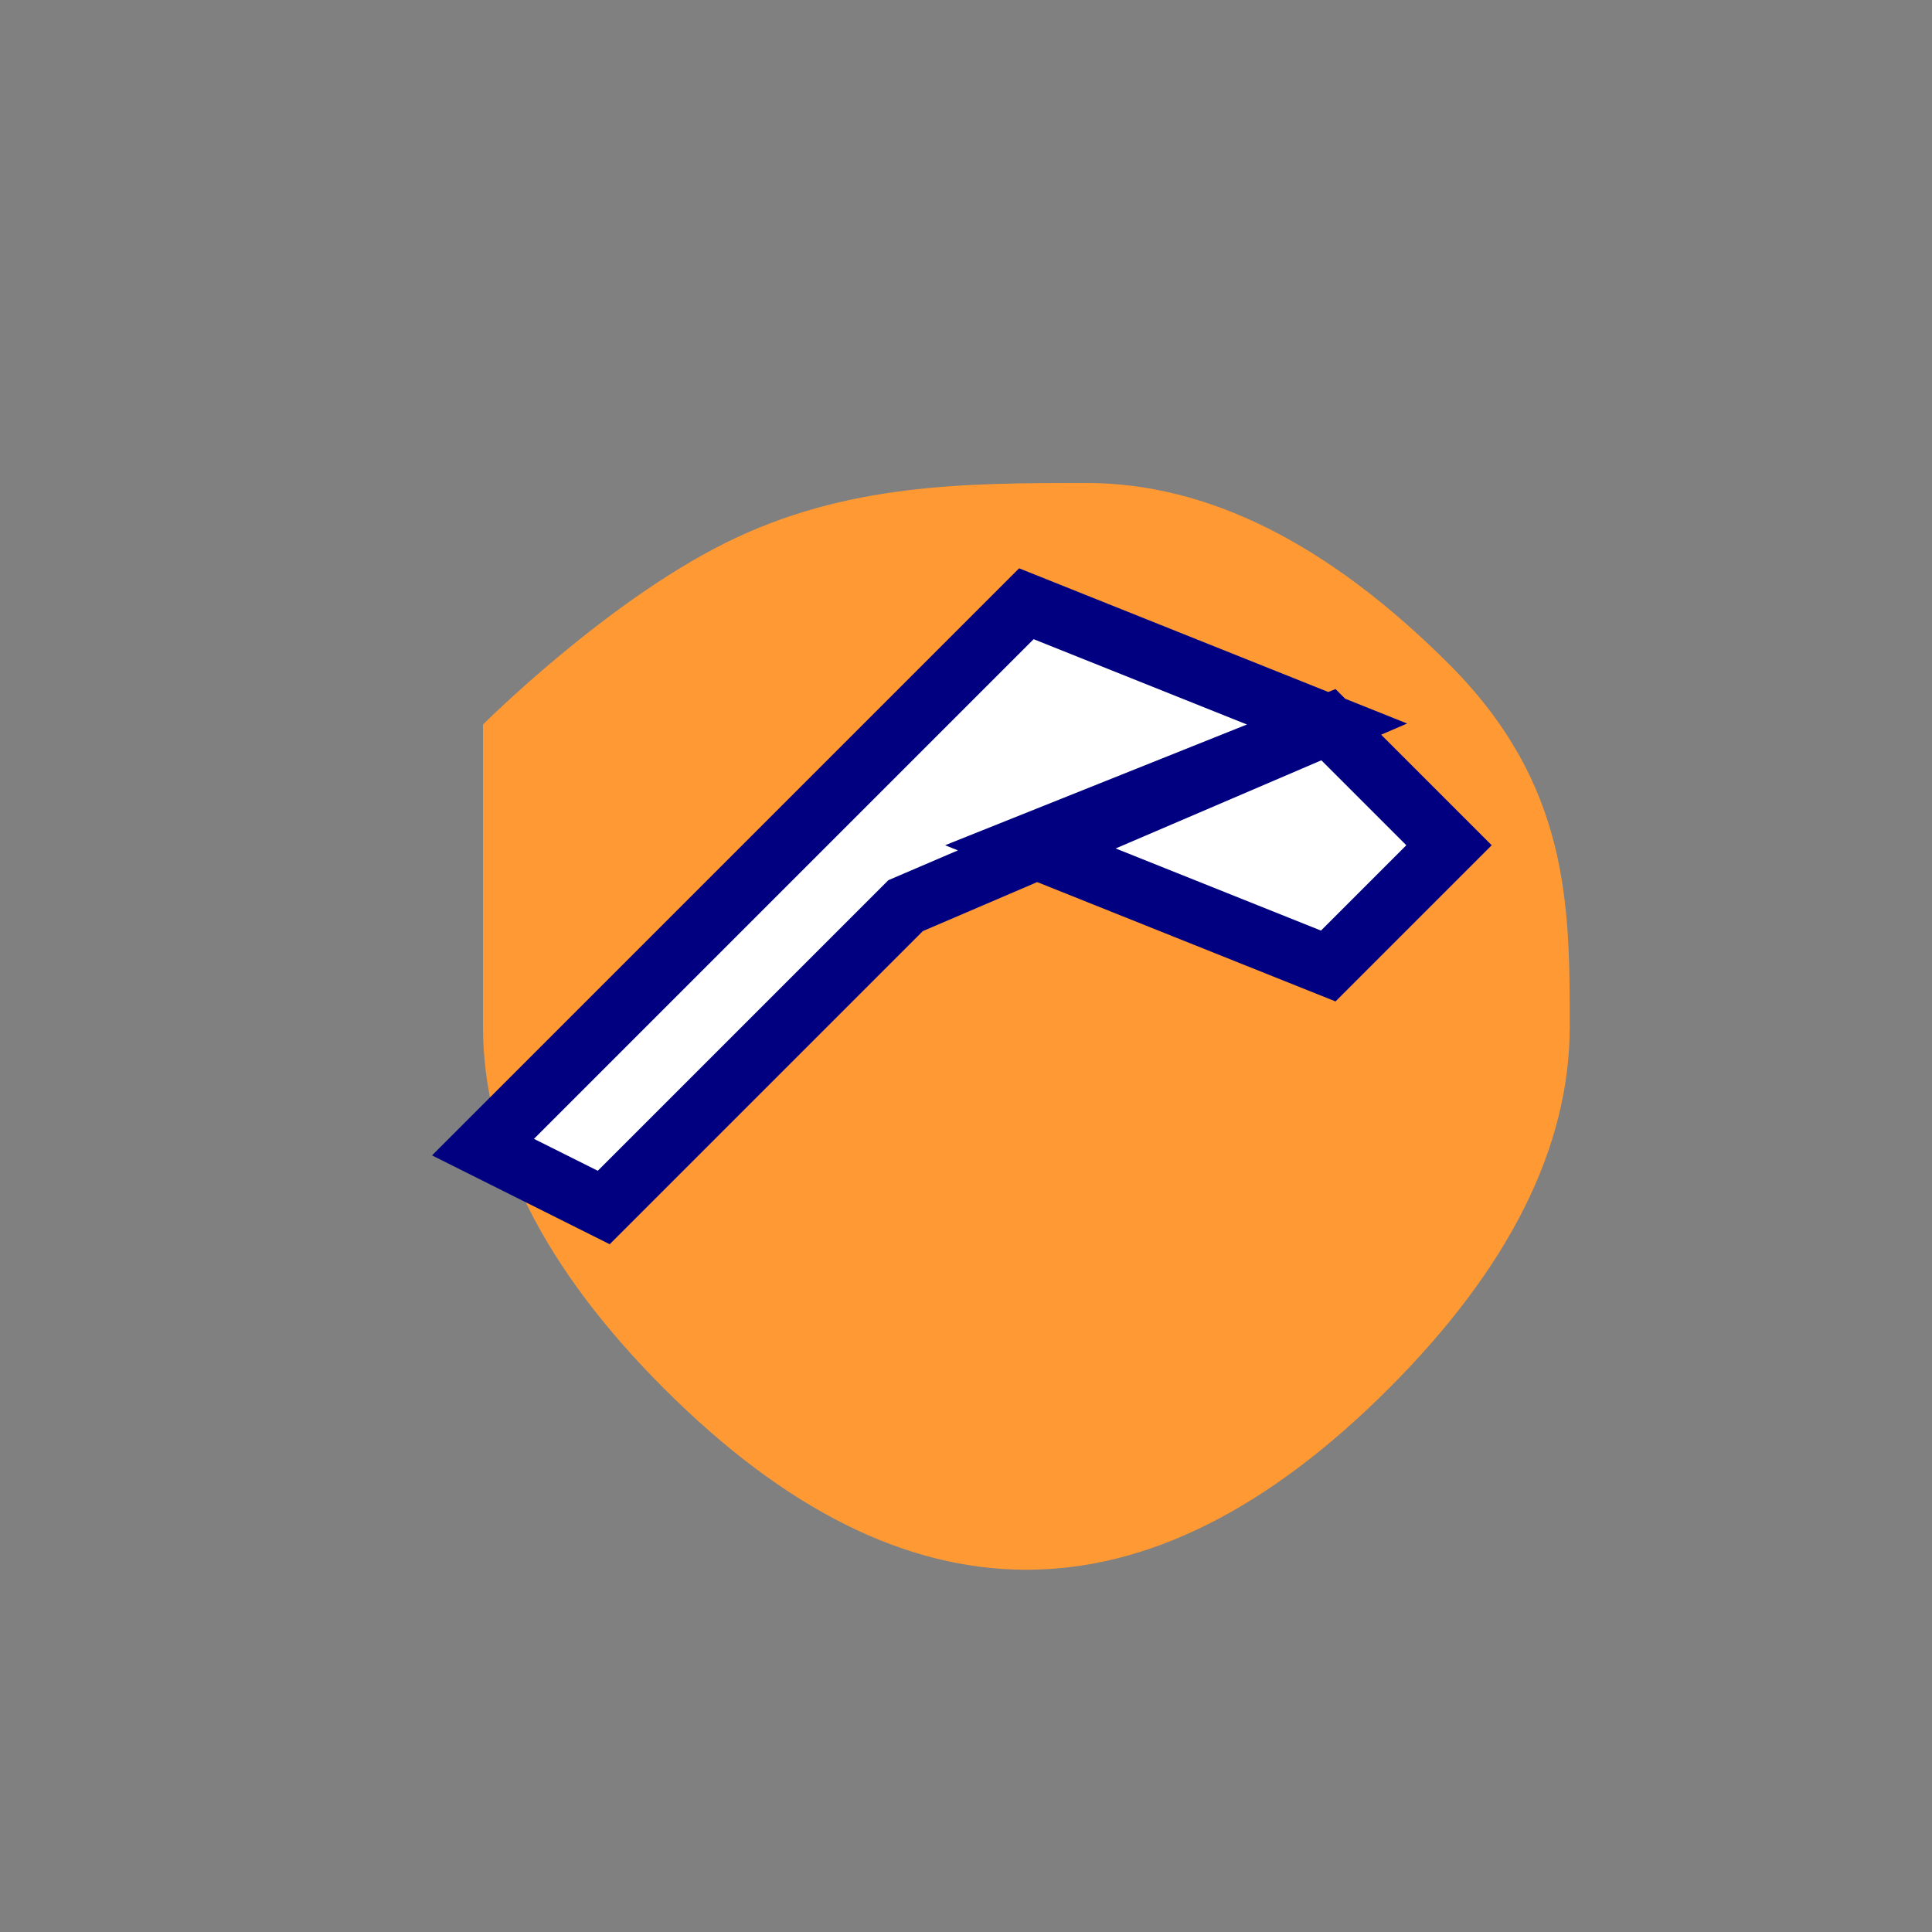
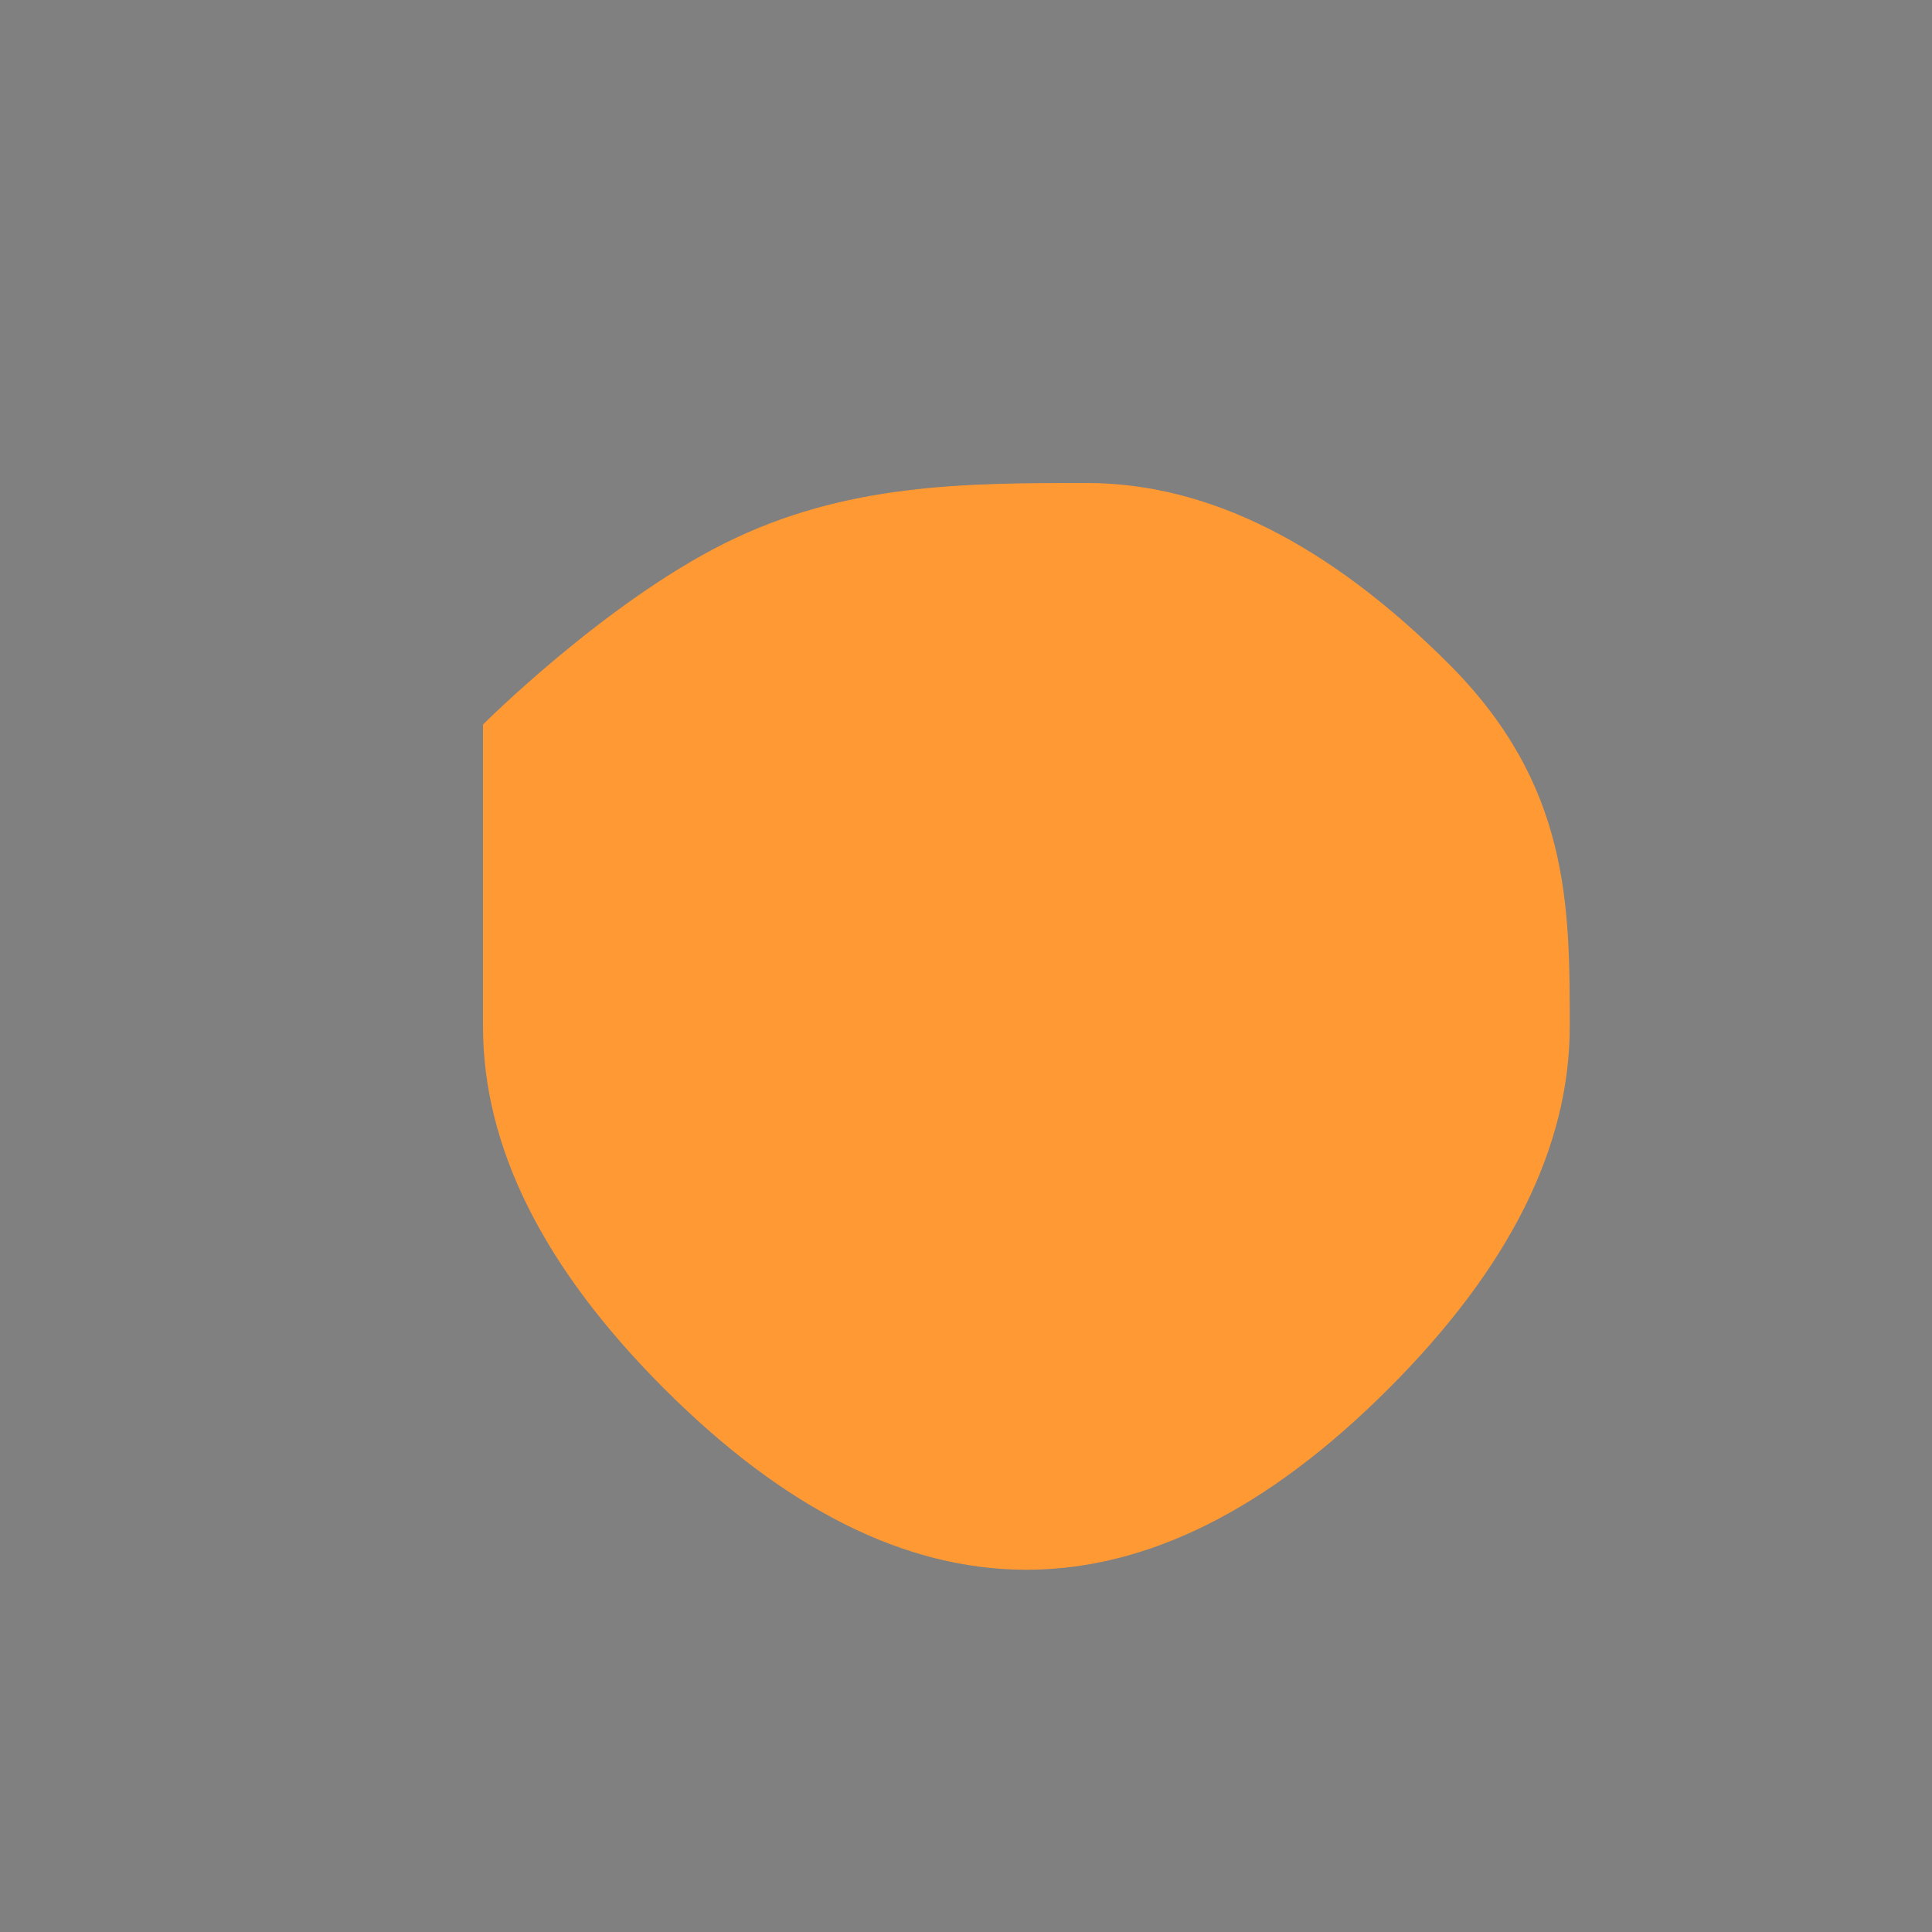
<svg xmlns="http://www.w3.org/2000/svg" width="32" height="32" viewBox="0 0 32 32" fill="none">
  <rect x="0" y="0" width="32" height="32" fill="#808080" stroke="none" />
  <path d="M8 12C8 12 10 10 12 9C14 8 16 8 18 8C20 8 22 9 24 11C26 13 26 15 26 17C26 19 25 21 23 23C21 25 19 26 17 26C15 26 13 25 11 23C9 21 8 19 8 17V12Z" fill="#FF9933" />
-   <path d="M22 12L15 15L12 18L10 20L8 19L11 16L14 13L17 10L22 12ZM22 12L24 14L22 16L17 14L22 12Z" fill="white" stroke="#000080" stroke-width="1" />
</svg>